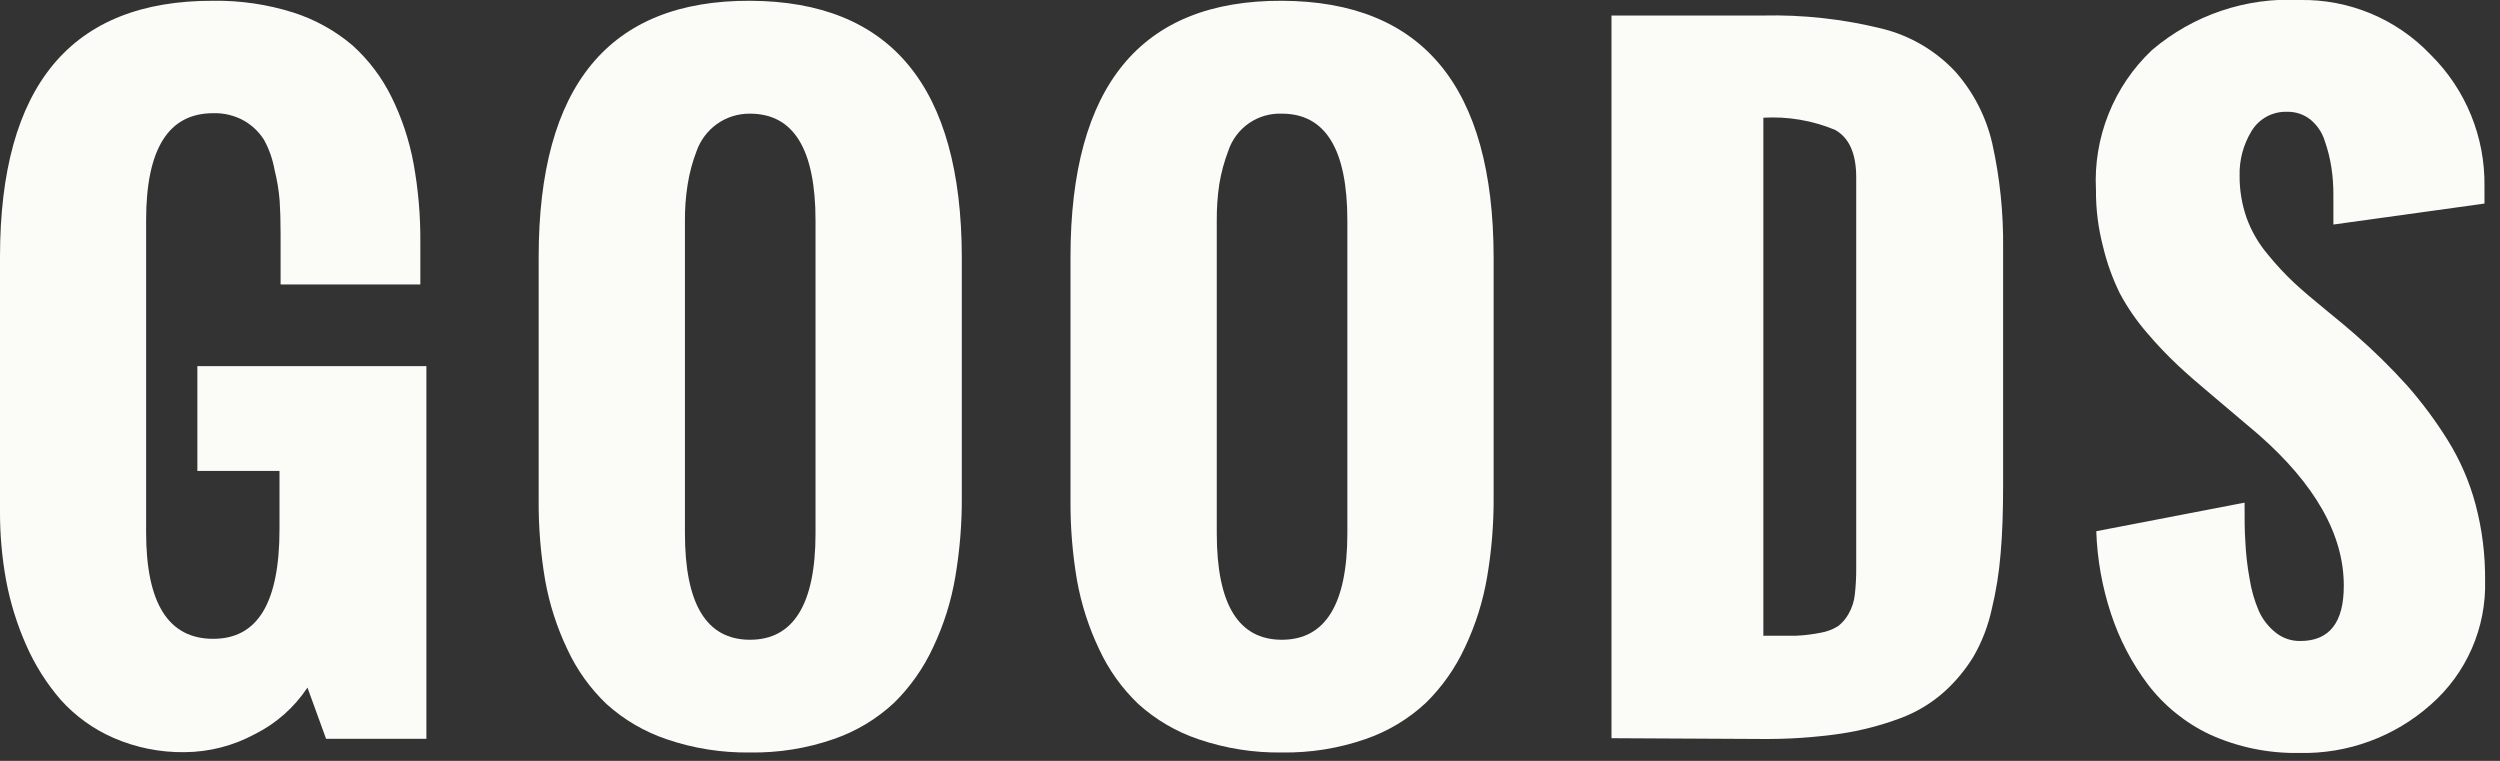
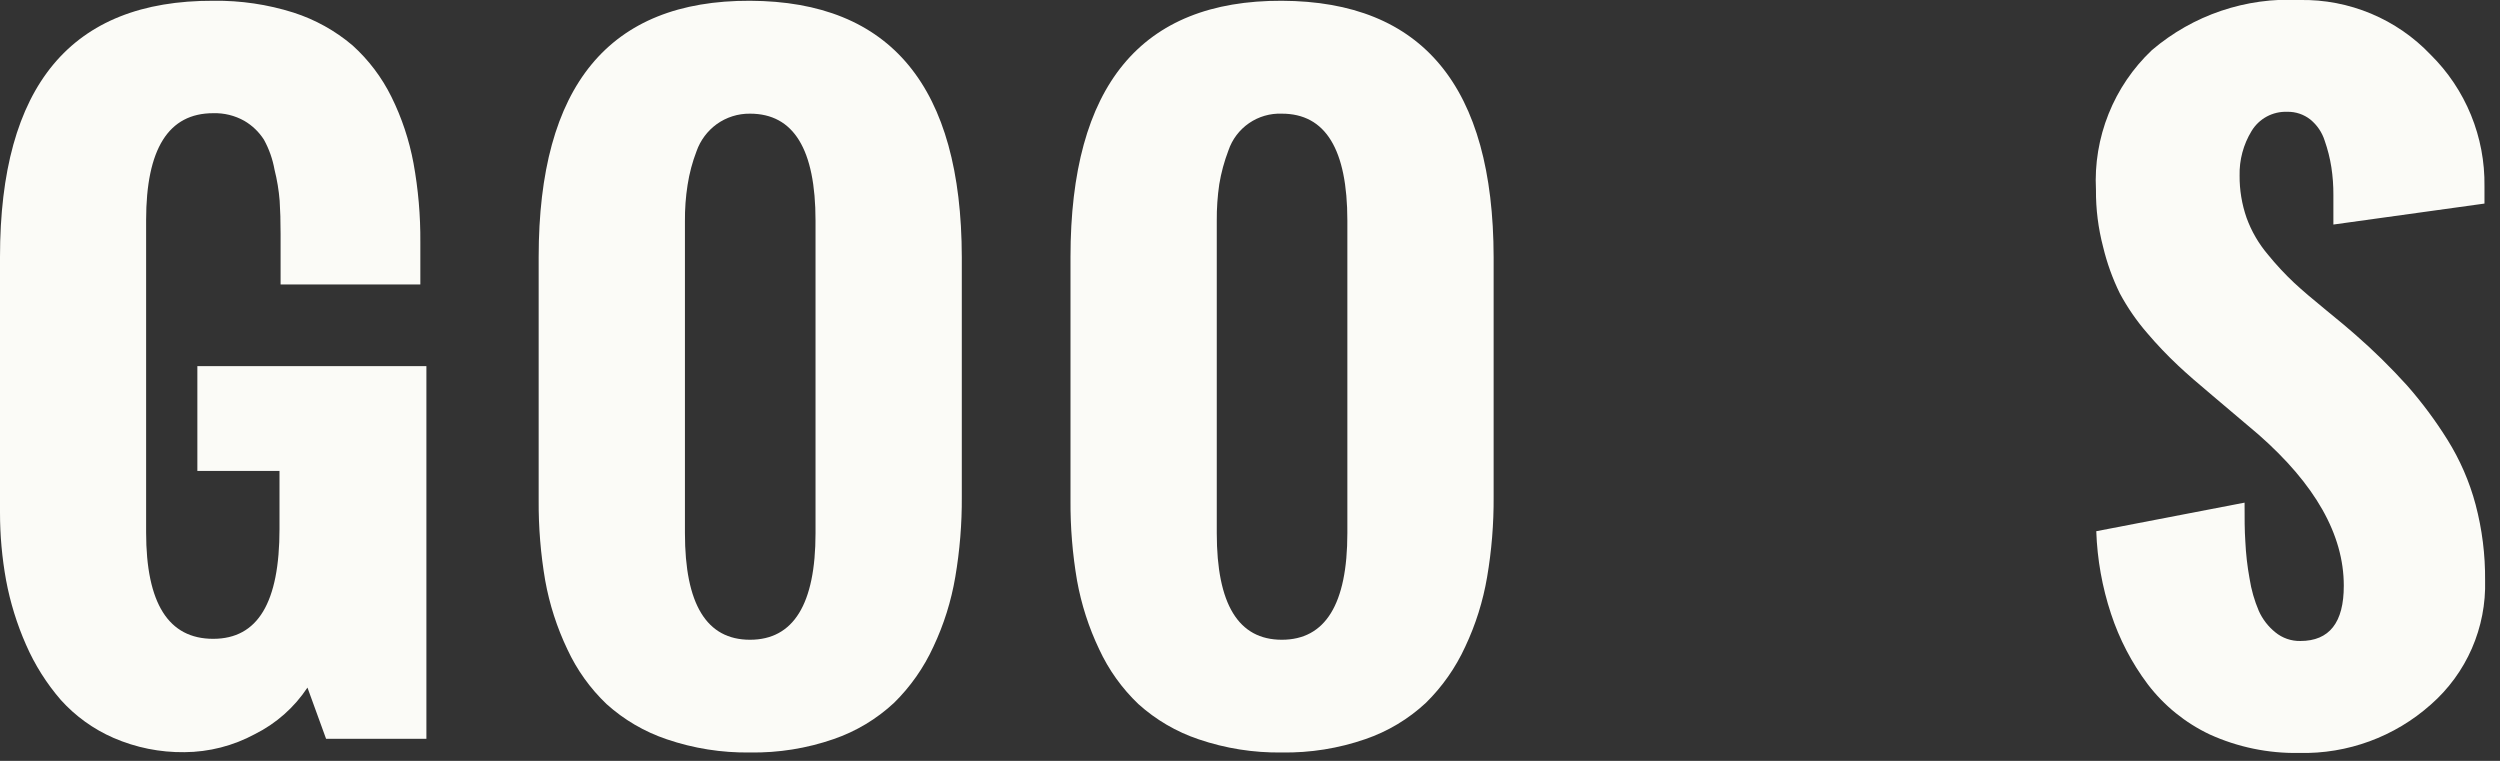
<svg xmlns="http://www.w3.org/2000/svg" width="161" height="49" viewBox="0 0 161 49" fill="none">
  <rect x="0" y="0" width="161" height="49" fill="#333333" stroke="none" />
  <g clip-path="url(#clip0_2768_1586)">
    <path d="M1.51565e-06 33V16.56C1.51565e-06 5.52 4.58 0.017 13.74 0.05C15.49 0.026 17.232 0.283 18.9 0.81C20.293 1.257 21.584 1.974 22.7 2.92C23.739 3.858 24.591 4.984 25.21 6.24C25.878 7.591 26.355 9.028 26.63 10.51C26.934 12.182 27.082 13.88 27.07 15.58V18.32H18.07V15.06C18.07 14.246 18.05 13.537 18.01 12.93C17.956 12.255 17.845 11.586 17.68 10.93C17.56 10.254 17.331 9.602 17 9C16.68 8.497 16.245 8.079 15.73 7.78C15.12 7.438 14.429 7.269 13.73 7.29C10.85 7.29 9.41 9.587 9.41 14.18V34.28C9.41 38.86 10.85 41.14 13.73 41.14C16.61 41.14 18 38.8 18 34.06V30.33H12.71V23.58H27.46V47.58H21L19.8 44.28C18.953 45.56 17.784 46.595 16.41 47.28C15.018 48.032 13.462 48.43 11.88 48.44C10.309 48.46 8.751 48.147 7.31 47.52C6.019 46.958 4.863 46.126 3.92 45.08C2.998 44.016 2.243 42.819 1.68 41.53C1.09 40.194 0.657 38.795 0.39 37.36C0.13 35.921 -0.001 34.462 1.51565e-06 33H1.51565e-06Z" fill="#FBFBF7" />
    <path d="M34.69 32.22V16.56C34.69 5.52 39.227 0.017 48.3 0.05C57.373 0.083 61.92 5.587 61.94 16.56V32C61.951 33.729 61.81 35.456 61.52 37.16C61.257 38.714 60.783 40.225 60.11 41.65C59.493 42.997 58.636 44.221 57.58 45.26C56.459 46.305 55.13 47.103 53.68 47.6C51.951 48.198 50.13 48.489 48.3 48.46C46.478 48.486 44.665 48.198 42.94 47.61C41.505 47.127 40.184 46.354 39.06 45.34C38.007 44.335 37.152 43.141 36.54 41.82C35.867 40.41 35.386 38.917 35.11 37.38C34.819 35.676 34.678 33.949 34.69 32.22ZM52.52 34.34V14.21C52.52 9.617 51.114 7.32 48.3 7.32C47.529 7.311 46.776 7.549 46.15 8C45.556 8.434 45.106 9.037 44.86 9.73C44.589 10.434 44.395 11.165 44.28 11.91C44.159 12.684 44.102 13.467 44.11 14.25V34.34C44.11 38.91 45.5 41.2 48.3 41.2C51.1 41.2 52.52 38.91 52.52 34.34Z" fill="#FBFBF7" />
    <path d="M68.94 32.22V16.56C68.94 5.52 73.477 0.017 82.55 0.05C91.624 0.083 96.17 5.587 96.19 16.56V32C96.201 33.729 96.061 35.456 95.77 37.16C95.507 38.714 95.033 40.225 94.36 41.65C93.743 42.997 92.886 44.221 91.83 45.26C90.709 46.305 89.38 47.103 87.93 47.6C86.201 48.198 84.38 48.489 82.55 48.46C80.728 48.486 78.915 48.198 77.19 47.61C75.755 47.127 74.434 46.354 73.31 45.34C72.257 44.335 71.402 43.141 70.79 41.82C70.117 40.41 69.636 38.917 69.36 37.38C69.069 35.676 68.928 33.949 68.94 32.22ZM86.77 34.34V14.21C86.77 9.617 85.364 7.32 82.55 7.32C81.798 7.291 81.056 7.506 80.436 7.933C79.816 8.361 79.351 8.977 79.11 9.69C78.841 10.395 78.643 11.125 78.52 11.87C78.407 12.645 78.354 13.427 78.36 14.21V34.34C78.36 38.91 79.75 41.2 82.55 41.2C85.35 41.2 86.77 38.91 86.77 34.34Z" fill="#FBFBF7" />
-     <path d="M103.78 47.54V1H113.51C116.092 0.939 118.672 1.221 121.18 1.84C122.995 2.283 124.642 3.246 125.92 4.61C127.087 5.927 127.905 7.515 128.3 9.23C128.794 11.452 129.029 13.724 129 16V31.31C129 32.97 128.95 34.41 128.84 35.65C128.743 36.87 128.549 38.081 128.26 39.27C128.028 40.323 127.637 41.335 127.1 42.27C126.582 43.122 125.942 43.894 125.2 44.56C124.377 45.293 123.424 45.866 122.39 46.25C121.142 46.717 119.848 47.052 118.53 47.25C116.848 47.493 115.149 47.606 113.45 47.59L103.78 47.54ZM113.56 40.94C114.46 40.94 115.17 40.94 115.68 40.94C116.204 40.916 116.725 40.852 117.24 40.75C117.644 40.683 118.032 40.537 118.38 40.32C118.652 40.102 118.88 39.834 119.05 39.53C119.266 39.151 119.402 38.733 119.45 38.3C119.516 37.712 119.546 37.121 119.54 36.53V11.41C119.54 9.88 119.08 8.86 118.17 8.36C116.711 7.756 115.136 7.49 113.56 7.58V40.94Z" fill="#FBFBF7" />
    <path d="M135 34.21L144.55 32.37C144.55 33.37 144.55 34.16 144.6 34.88C144.637 35.675 144.727 36.467 144.87 37.25C144.981 37.972 145.183 38.678 145.47 39.35C145.711 39.883 146.074 40.352 146.53 40.72C146.983 41.092 147.554 41.29 148.14 41.28C150.013 41.28 150.947 40.09 150.94 37.71C150.94 34.437 149.103 31.19 145.43 27.97L142.5 25.49C141.57 24.71 140.83 24.07 140.28 23.55C139.574 22.888 138.906 22.187 138.28 21.45C137.601 20.668 137.01 19.812 136.52 18.9C136.05 17.943 135.688 16.937 135.44 15.9C135.126 14.702 134.971 13.468 134.98 12.23C134.893 10.559 135.17 8.889 135.792 7.335C136.413 5.781 137.365 4.38 138.58 3.23C141.228 0.97 144.643 -0.186 148.12 -0C149.689 -0.027 151.247 0.272 152.694 0.877C154.142 1.483 155.448 2.383 156.53 3.52C157.65 4.626 158.535 5.948 159.131 7.405C159.727 8.863 160.023 10.425 160 12V12.33V13.11L150.27 14.46C150.27 14.27 150.27 13.97 150.27 13.56C150.27 13.15 150.27 12.83 150.27 12.56C150.273 11.961 150.23 11.362 150.14 10.77C150.049 10.188 149.905 9.616 149.71 9.06C149.542 8.527 149.222 8.054 148.79 7.7C148.364 7.363 147.833 7.186 147.29 7.2C146.832 7.184 146.379 7.29 145.976 7.508C145.574 7.726 145.236 8.048 145 8.44C144.474 9.303 144.206 10.299 144.23 11.31C144.223 12.236 144.375 13.156 144.68 14.03C144.993 14.892 145.457 15.691 146.05 16.39C146.575 17.037 147.143 17.649 147.75 18.22C148.27 18.7 148.96 19.29 149.82 19.99C150.68 20.69 151.29 21.2 151.66 21.53C152.845 22.562 153.967 23.664 155.02 24.83C155.976 25.918 156.842 27.081 157.61 28.31C158.422 29.608 159.036 31.02 159.43 32.5C159.849 34.089 160.054 35.727 160.04 37.37C160.083 38.878 159.792 40.377 159.189 41.76C158.586 43.143 157.684 44.376 156.55 45.37C154.219 47.45 151.183 48.566 148.06 48.49C146.079 48.525 144.114 48.119 142.31 47.3C140.736 46.556 139.364 45.445 138.31 44.06C137.282 42.688 136.485 41.158 135.95 39.53C135.381 37.811 135.061 36.019 135 34.21Z" fill="#FBFBF7" />
  </g>
  <defs>
    <clipPath id="clip0_2768_1586">
      <rect width="160.05" height="48.5" fill="white" />
    </clipPath>
  </defs>
</svg>